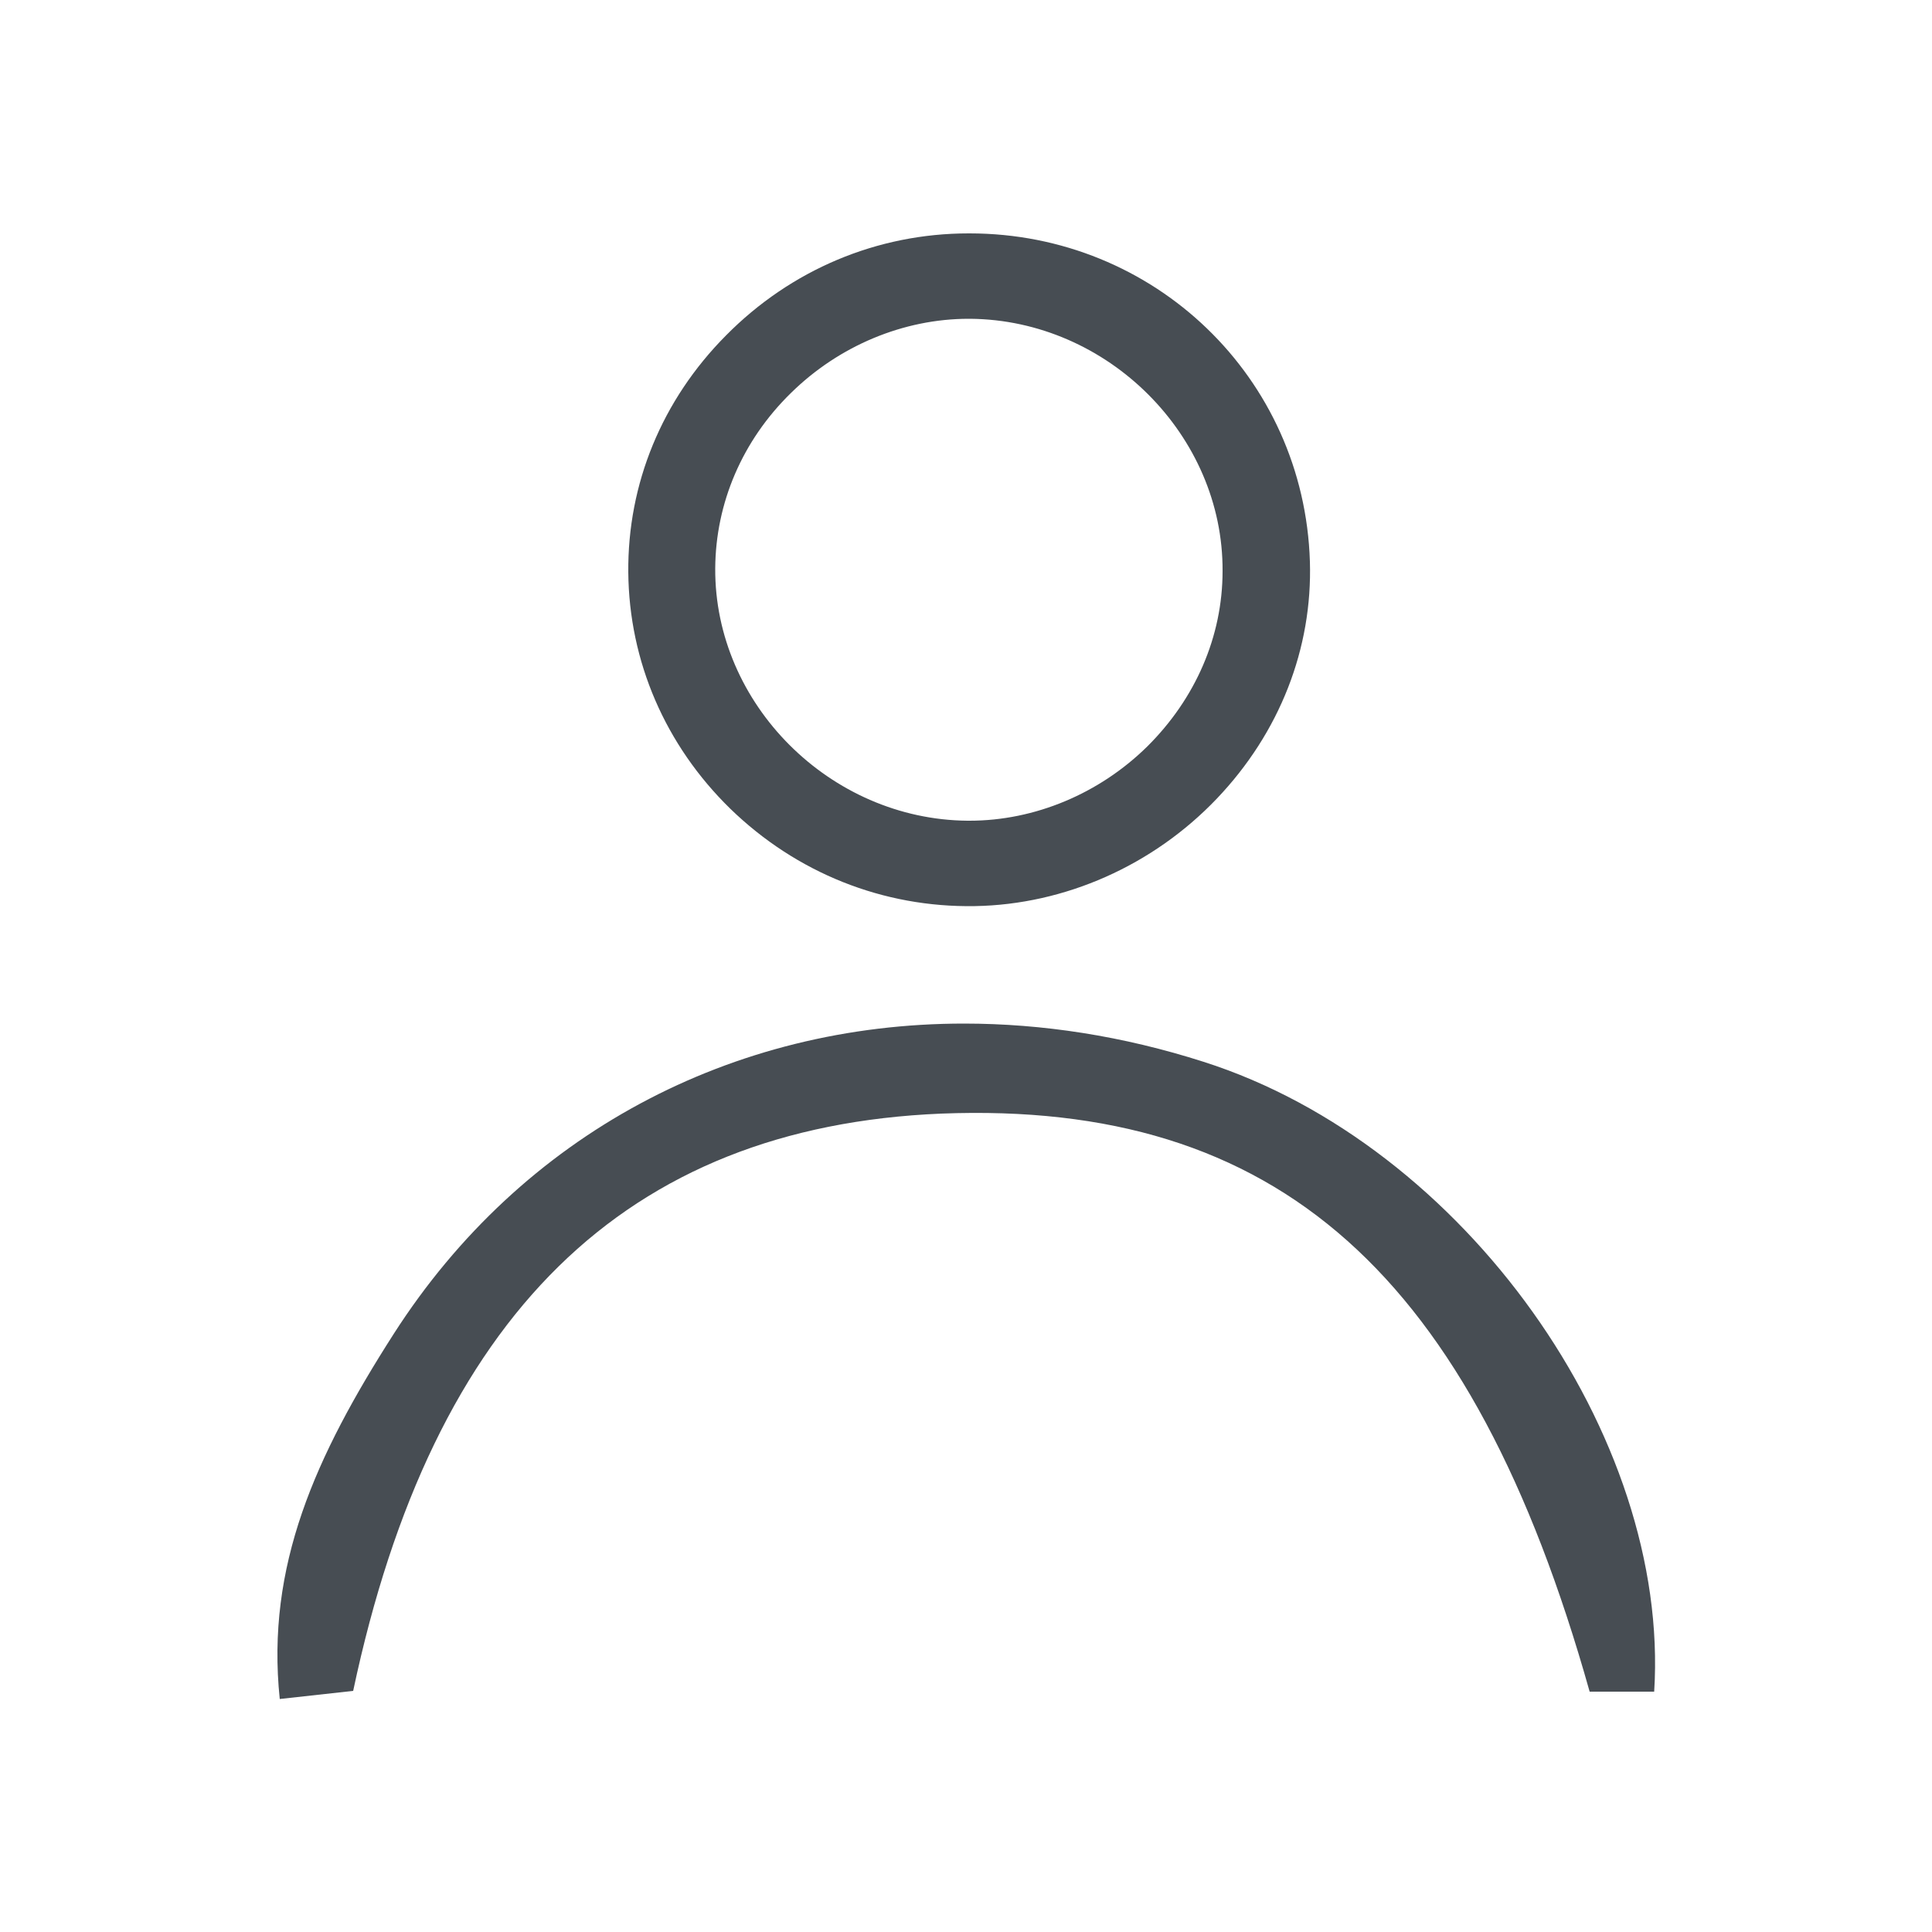
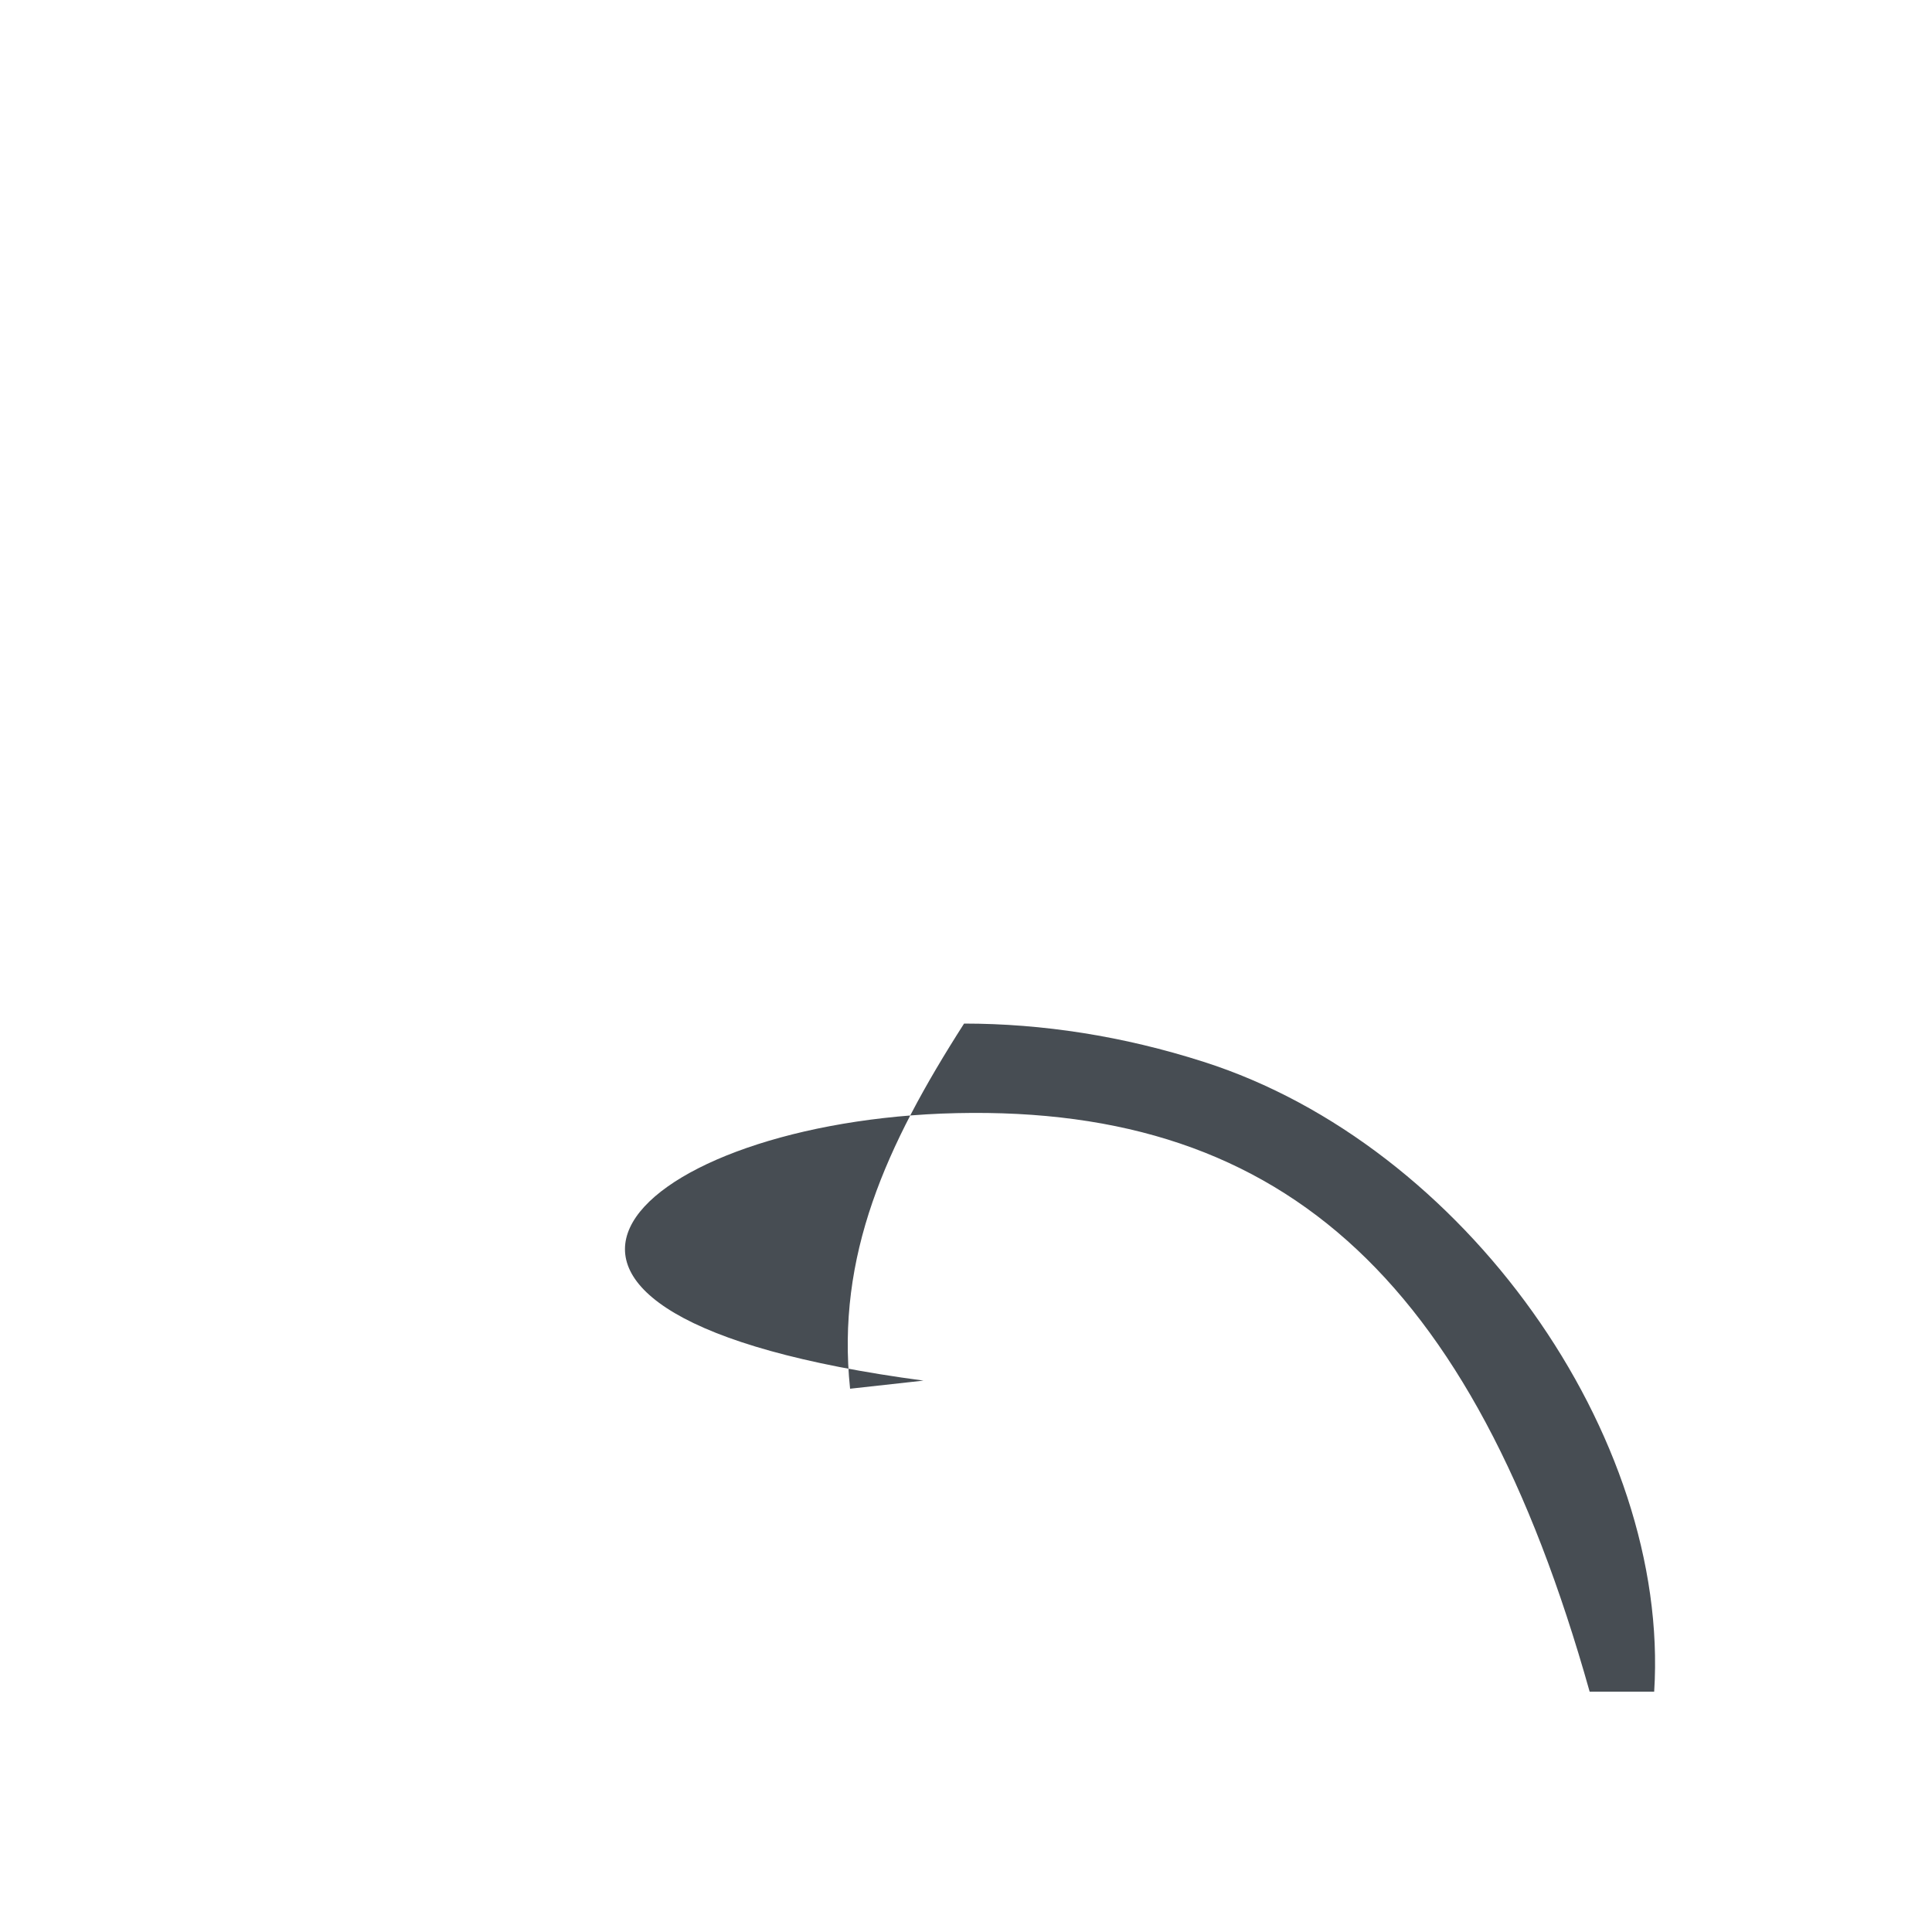
<svg xmlns="http://www.w3.org/2000/svg" xmlns:xlink="http://www.w3.org/1999/xlink" version="1.1" id="Ebene_1" x="0px" y="0px" viewBox="0 0 50 50" style="enable-background:new 0 0 50 50;" xml:space="preserve">
  <style type="text/css">
	.st0{clip-path:url(#SVGID_2_);fill:#474D53;}
</style>
  <g>
    <defs>
      <rect id="SVGID_1_" width="50" height="50" />
    </defs>
    <clipPath id="SVGID_2_">
      <use xlink:href="#SVGID_1_" style="overflow:visible;" />
    </clipPath>
-     <path class="st0" d="M29.69,19.32c-1.24,1.22-2.91,1.92-4.6,1.92h-0.05c-3.56-0.03-6.55-3.02-6.53-6.53   c0.01-1.69,0.7-3.31,1.96-4.54c1.24-1.22,2.91-1.92,4.6-1.92h0.04h0c3.56,0.03,6.55,3.02,6.53,6.53   C31.64,16.47,30.94,18.08,29.69,19.32 M25.09,6.04h-0.02c-2.37,0-4.6,0.94-6.28,2.64c-1.66,1.67-2.55,3.84-2.53,6.13   c0.02,2.31,0.96,4.48,2.64,6.12c1.71,1.66,3.95,2.56,6.33,2.52c2.33-0.04,4.61-1.05,6.26-2.78c1.63-1.71,2.48-3.89,2.41-6.14   C33.75,9.77,29.88,6.04,25.09,6.04" />
-     <path class="st0" d="M24.36,28.82c8.69-0.34,13.73,4.12,16.78,14.96h1.67c0.42-6.62-4.92-14.15-11.66-16.3   c-2.09-0.67-4.18-0.99-6.2-0.99c-6,0-11.44,2.85-14.76,8.03c-2.03,3.17-3.31,6.01-2.95,9.45l1.9-0.21   C11.2,34.04,16.19,29.16,24.36,28.82" />
+     <path class="st0" d="M24.36,28.82c8.69-0.34,13.73,4.12,16.78,14.96h1.67c0.42-6.62-4.92-14.15-11.66-16.3   c-2.09-0.67-4.18-0.99-6.2-0.99c-2.03,3.17-3.31,6.01-2.95,9.45l1.9-0.21   C11.2,34.04,16.19,29.16,24.36,28.82" />
  </g>
</svg>